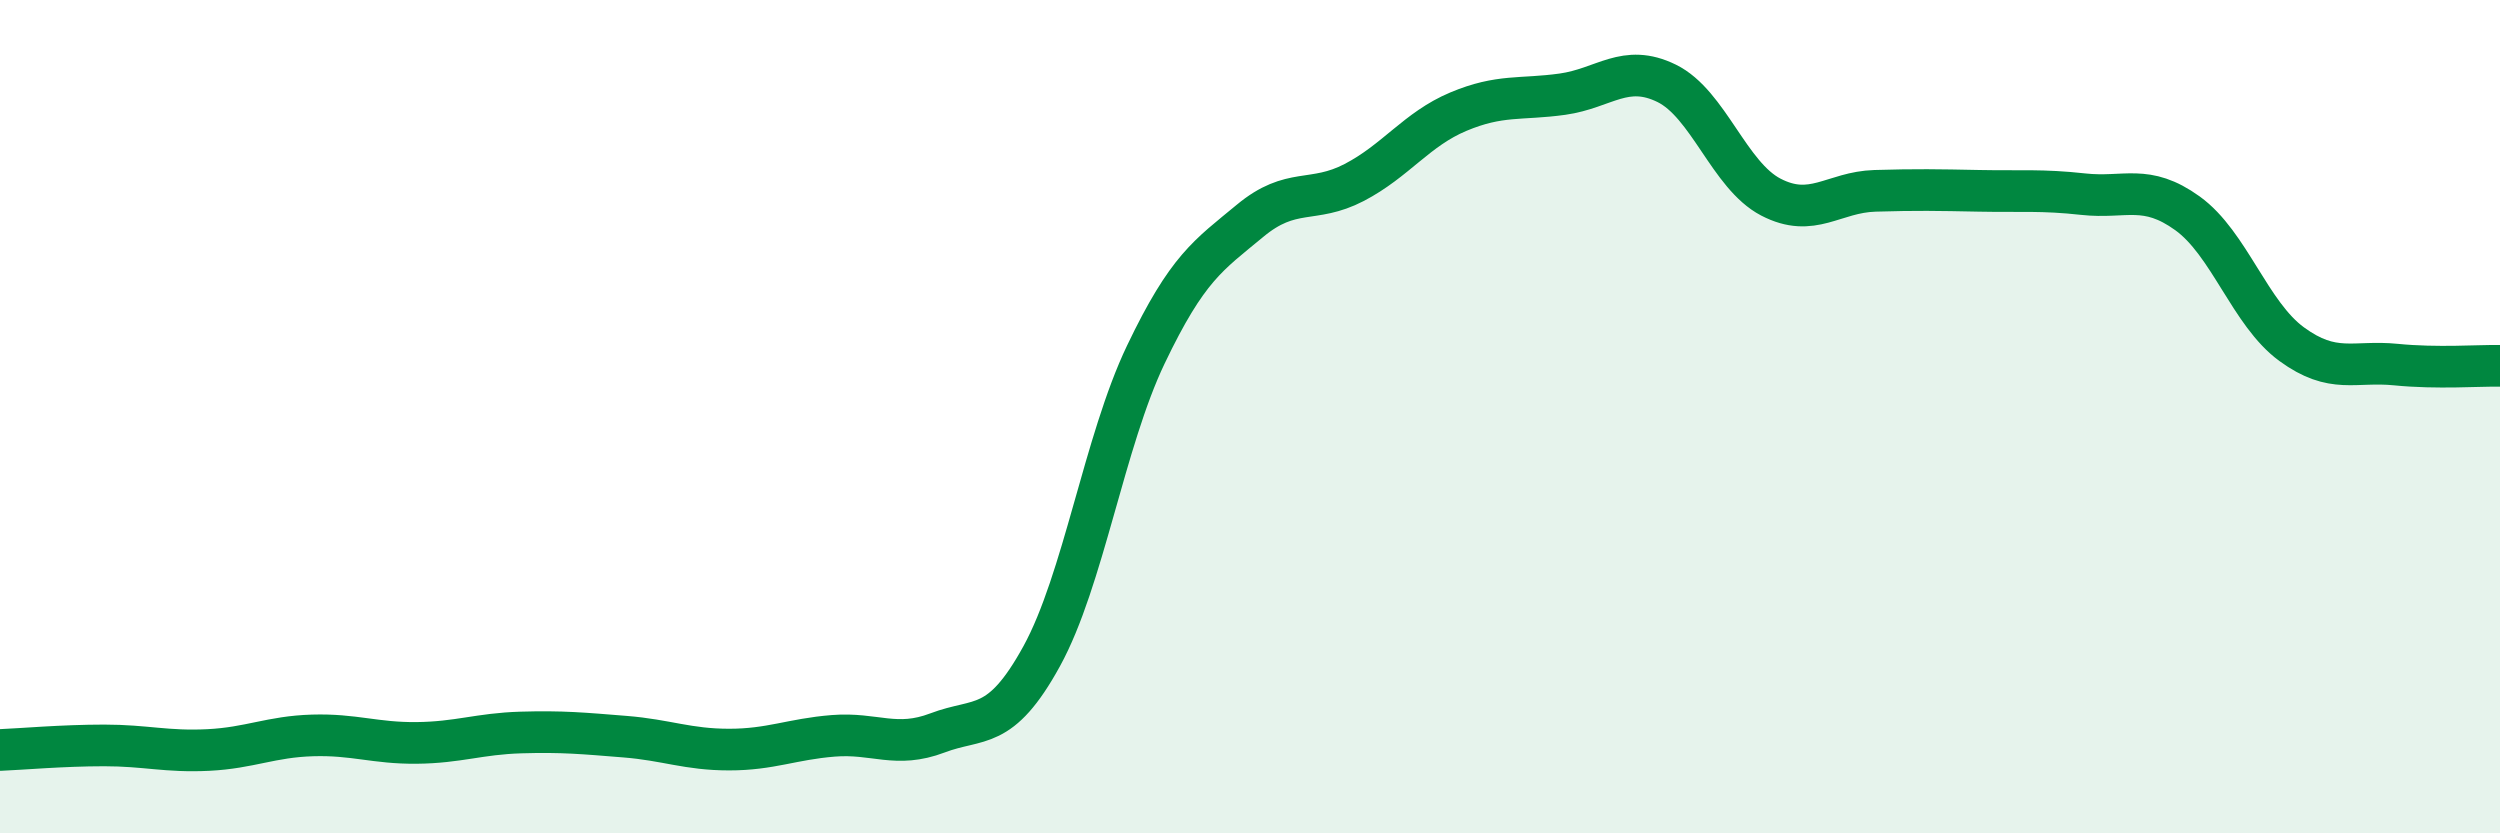
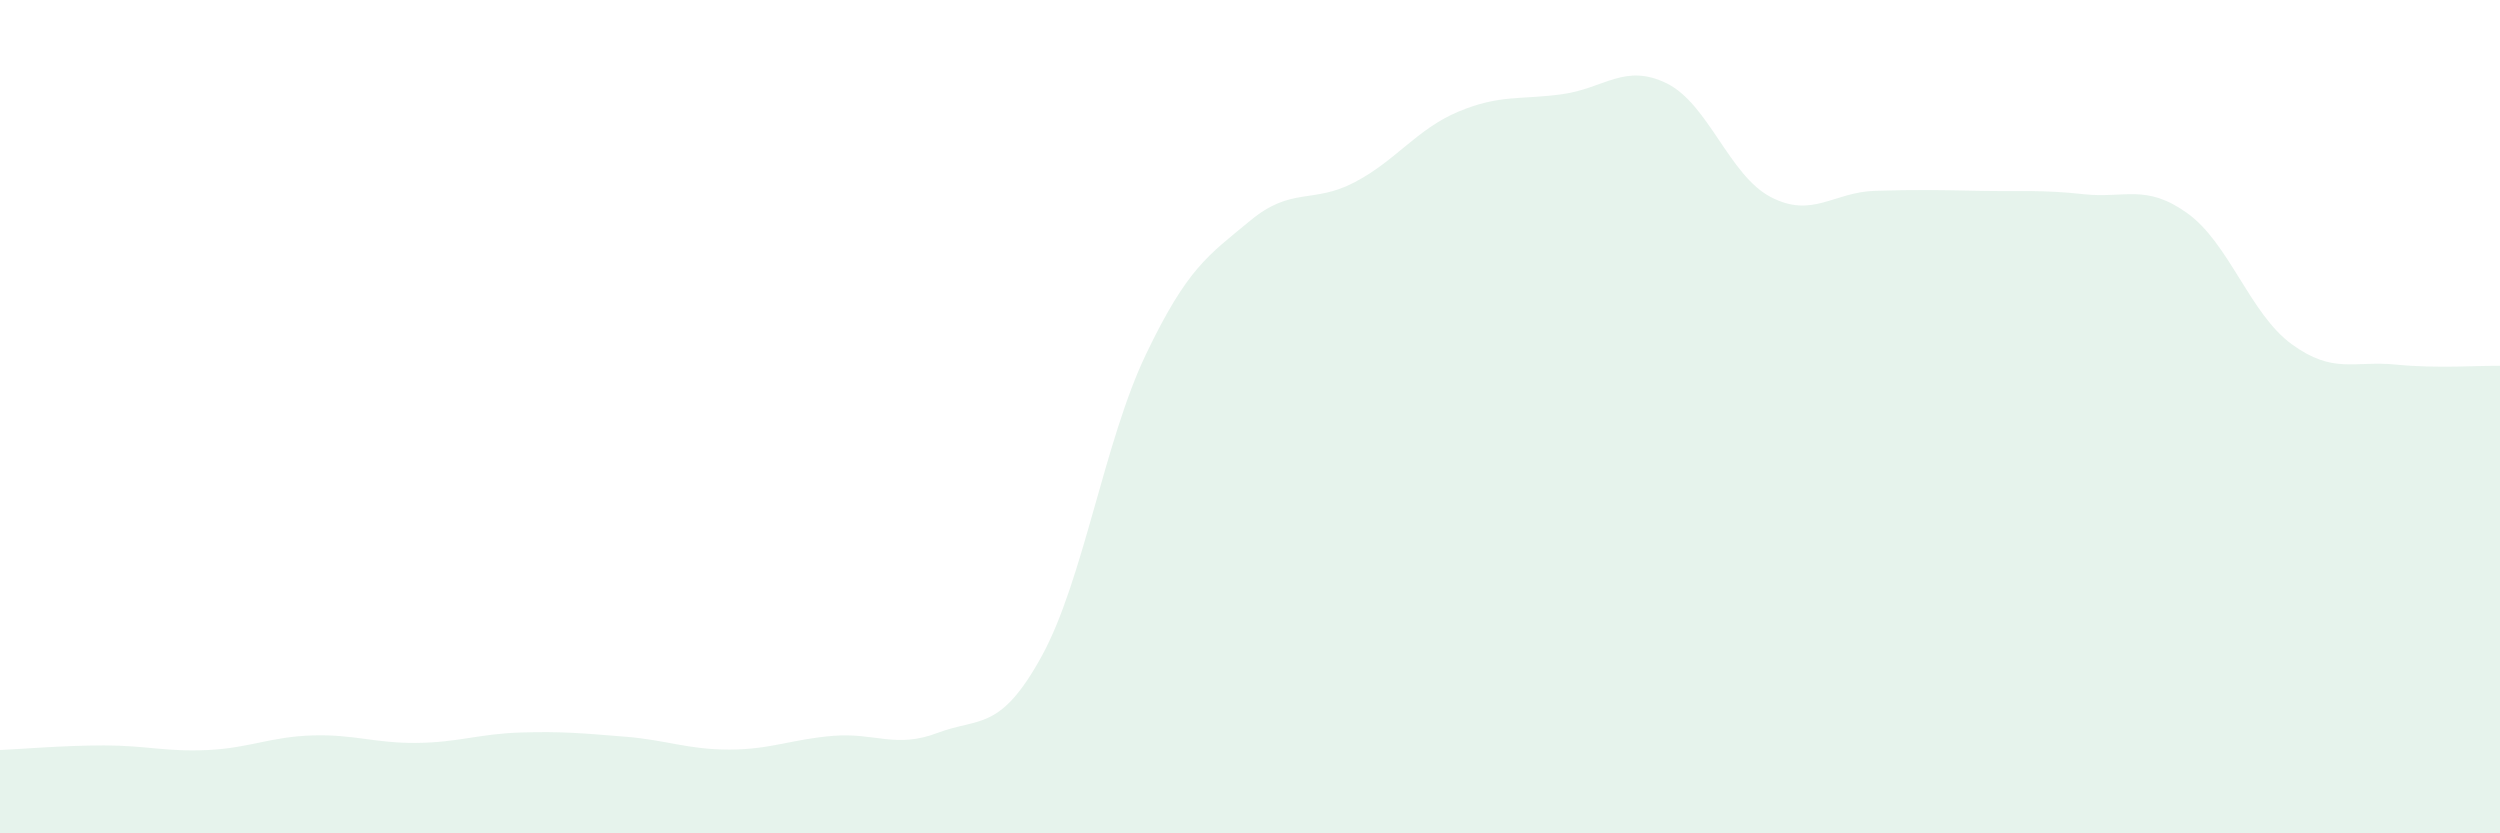
<svg xmlns="http://www.w3.org/2000/svg" width="60" height="20" viewBox="0 0 60 20">
  <path d="M 0,18 C 0.5,17.98 1.5,17.89 2.5,17.89 C 3.5,17.89 4,18.05 5,18 C 6,17.95 6.5,17.68 7.5,17.65 C 8.5,17.62 9,17.84 10,17.83 C 11,17.82 11.5,17.61 12.5,17.58 C 13.5,17.55 14,17.6 15,17.68 C 16,17.76 16.5,17.99 17.5,17.99 C 18.5,17.99 19,17.74 20,17.66 C 21,17.58 21.5,17.97 22.5,17.59 C 23.5,17.21 24,17.57 25,15.75 C 26,13.93 26.5,10.6 27.5,8.51 C 28.5,6.42 29,6.13 30,5.3 C 31,4.47 31.5,4.9 32.5,4.38 C 33.5,3.86 34,3.1 35,2.68 C 36,2.26 36.5,2.4 37.5,2.26 C 38.5,2.12 39,1.51 40,2 C 41,2.49 41.5,4.21 42.5,4.73 C 43.5,5.25 44,4.61 45,4.58 C 46,4.55 46.5,4.56 47.5,4.58 C 48.5,4.6 49,4.55 50,4.66 C 51,4.77 51.5,4.4 52.5,5.12 C 53.5,5.84 54,7.53 55,8.26 C 56,8.99 56.5,8.65 57.5,8.75 C 58.5,8.85 59.5,8.77 60,8.78L60 20L0 20Z" fill="#008740" opacity="0.1" stroke-linecap="round" stroke-linejoin="round" />
-   <path d="M 0,18 C 0.5,17.98 1.5,17.89 2.5,17.89 C 3.5,17.89 4,18.05 5,18 C 6,17.95 6.5,17.68 7.5,17.65 C 8.5,17.62 9,17.84 10,17.83 C 11,17.82 11.5,17.61 12.5,17.58 C 13.5,17.55 14,17.6 15,17.68 C 16,17.76 16.5,17.99 17.5,17.99 C 18.5,17.99 19,17.74 20,17.66 C 21,17.58 21.5,17.97 22.5,17.59 C 23.5,17.21 24,17.57 25,15.75 C 26,13.93 26.5,10.6 27.5,8.51 C 28.5,6.42 29,6.13 30,5.3 C 31,4.47 31.5,4.9 32.5,4.38 C 33.5,3.86 34,3.1 35,2.68 C 36,2.26 36.5,2.4 37.5,2.26 C 38.5,2.12 39,1.51 40,2 C 41,2.49 41.5,4.21 42.5,4.73 C 43.5,5.25 44,4.61 45,4.58 C 46,4.55 46.5,4.56 47.5,4.58 C 48.5,4.6 49,4.55 50,4.66 C 51,4.77 51.5,4.4 52.5,5.12 C 53.5,5.84 54,7.53 55,8.26 C 56,8.99 56.5,8.65 57.5,8.75 C 58.5,8.85 59.5,8.77 60,8.78" stroke="#008740" stroke-width="1" fill="none" stroke-linecap="round" stroke-linejoin="round" />
</svg>